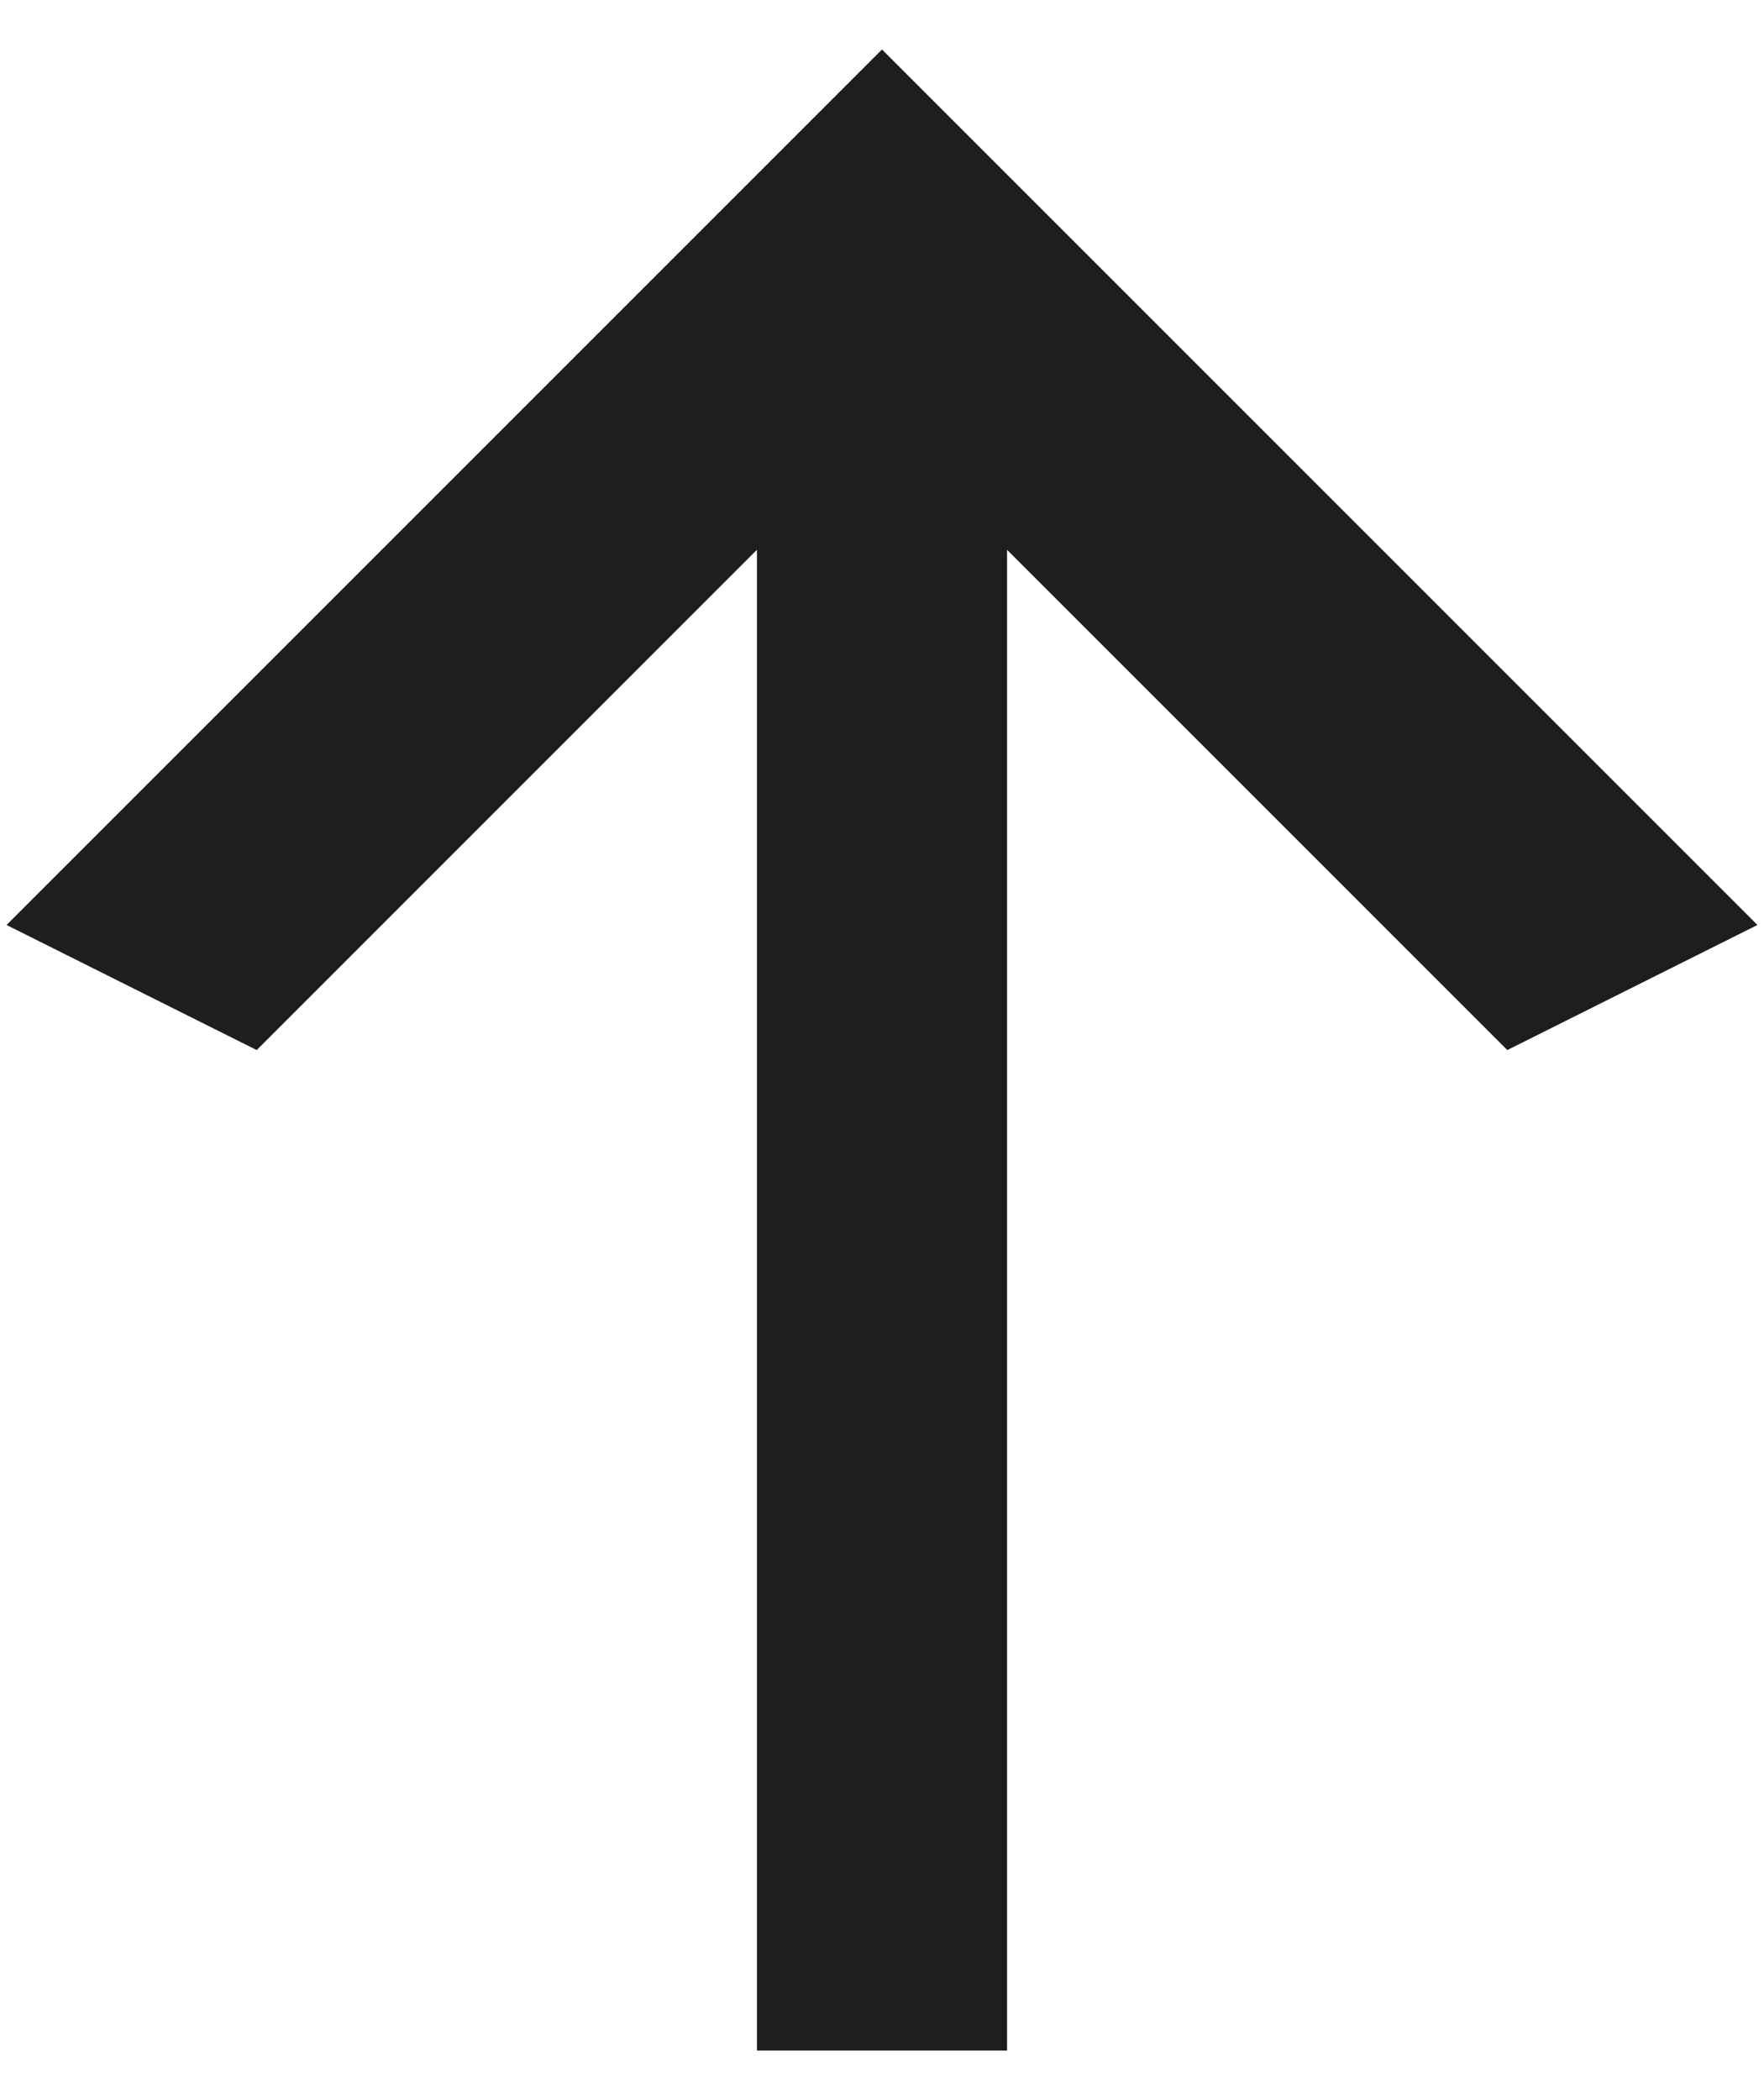
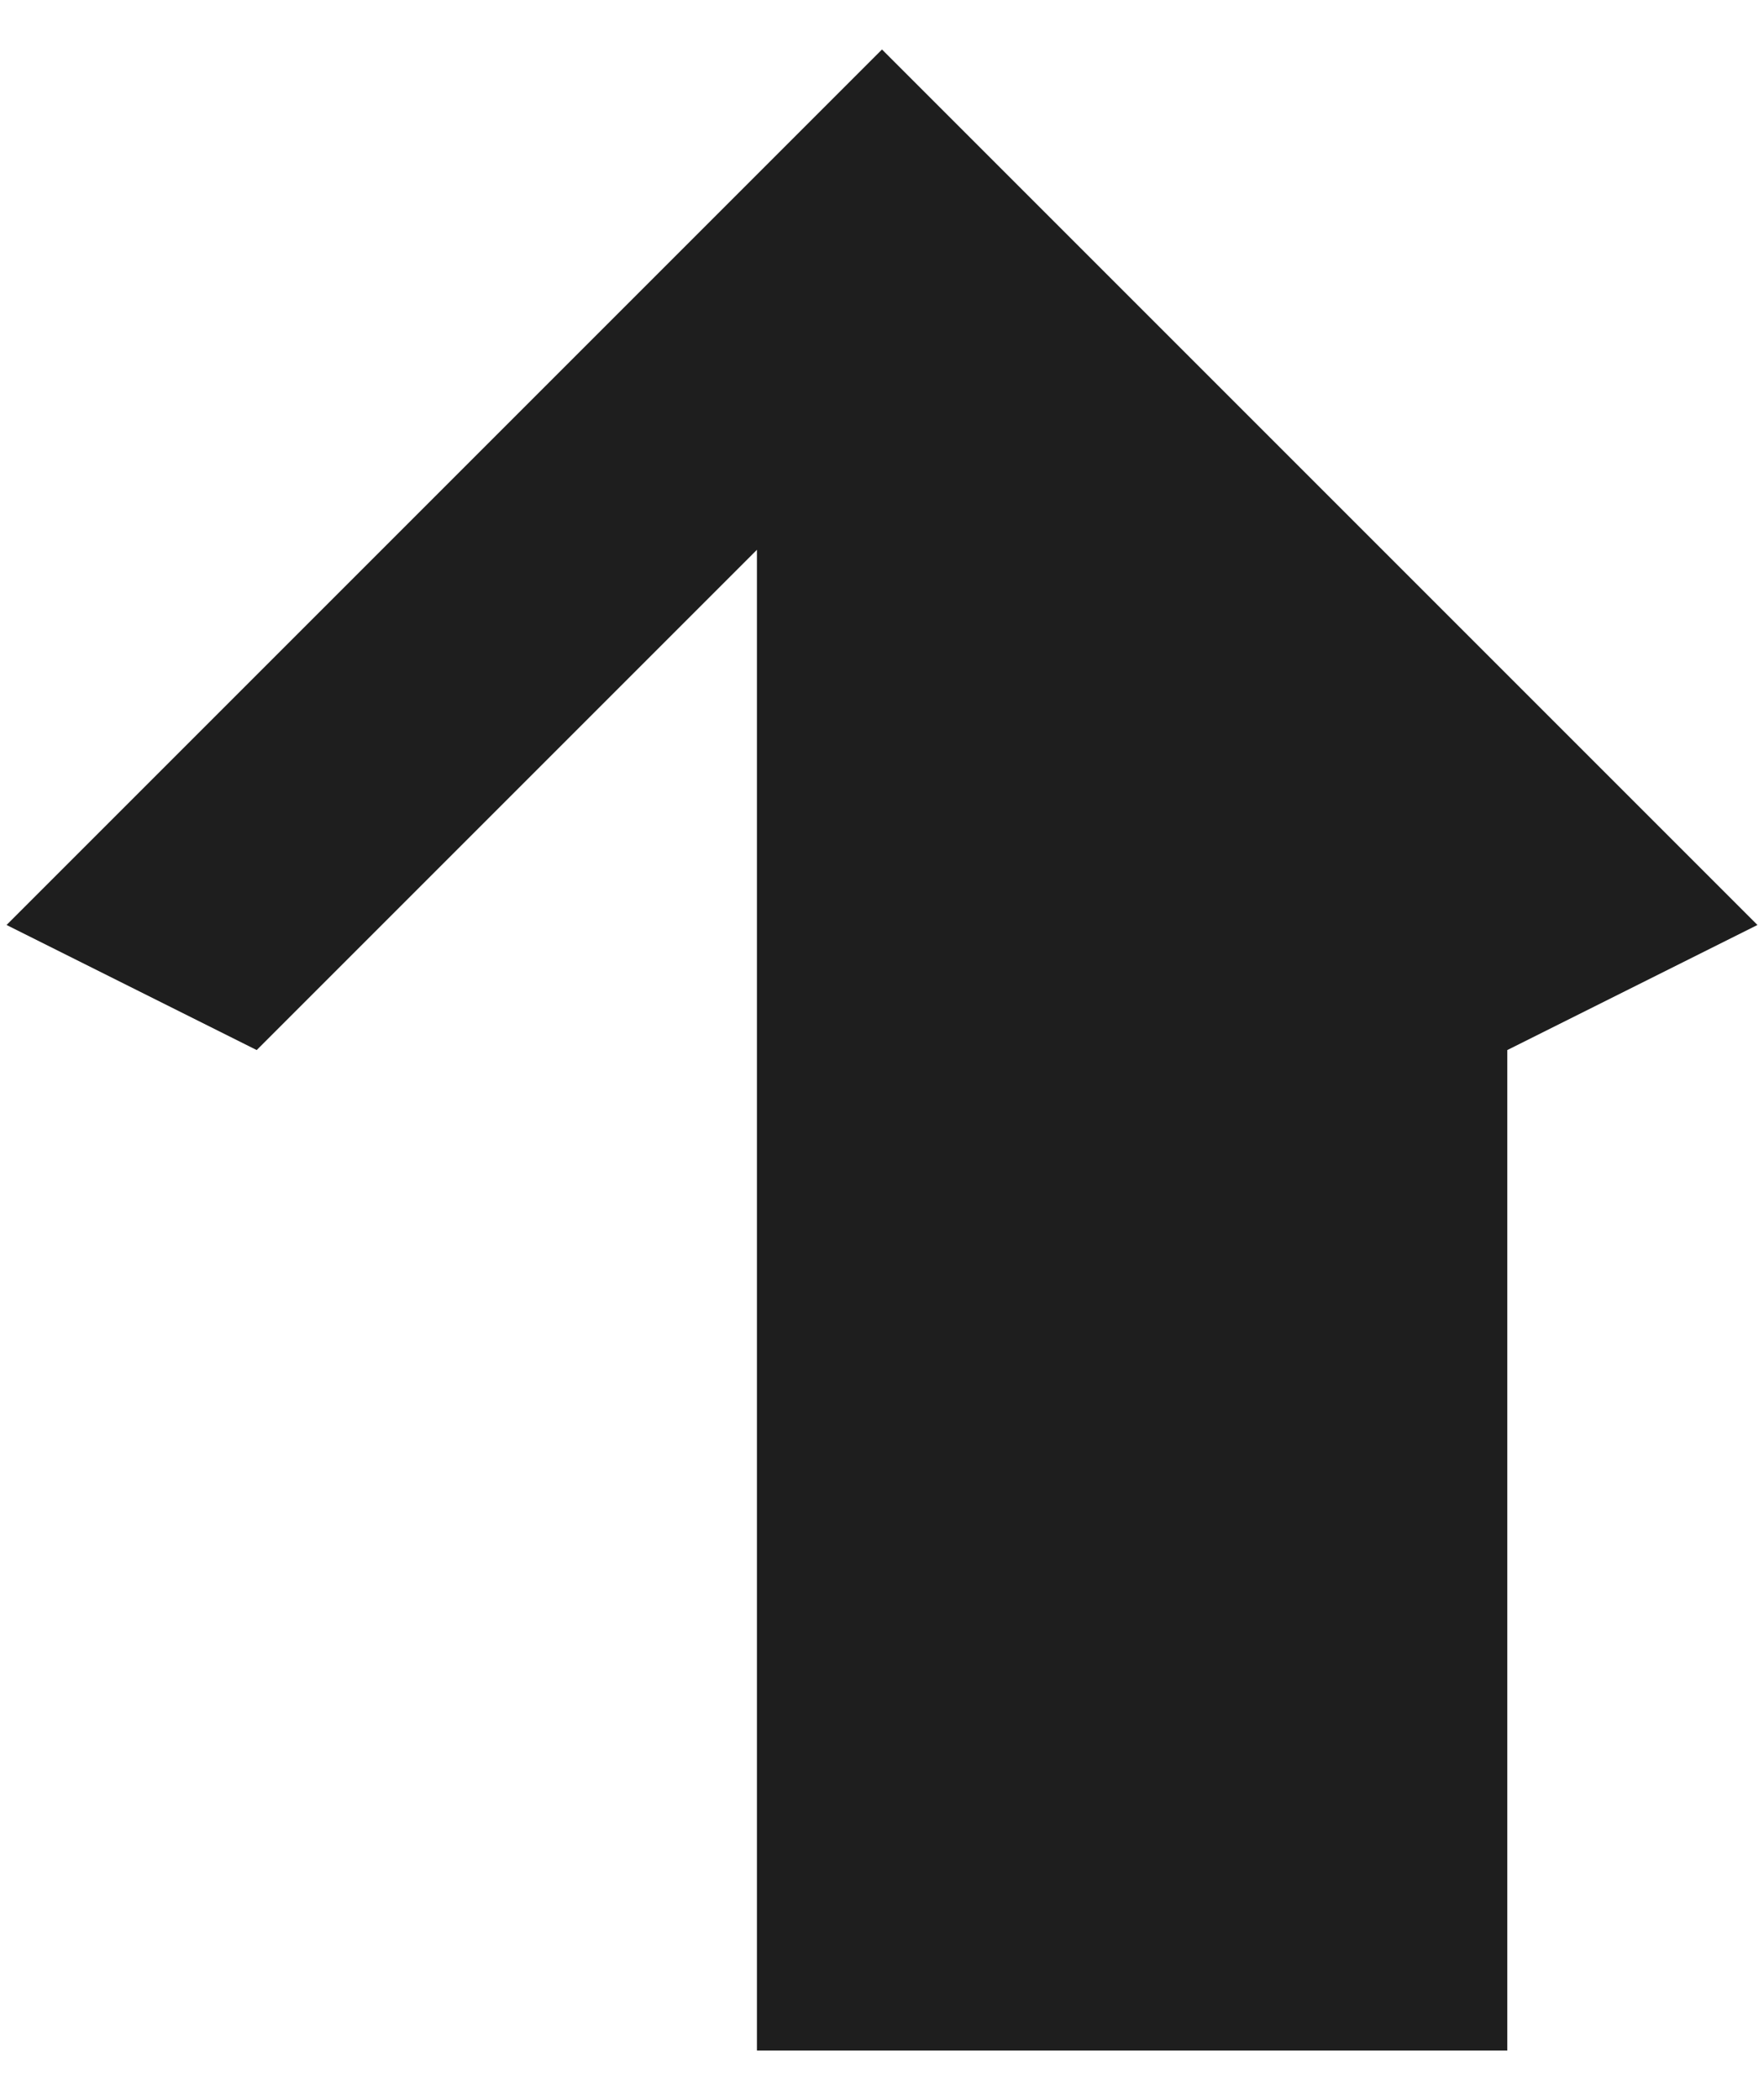
<svg xmlns="http://www.w3.org/2000/svg" width="21" height="25" viewBox="0 0 21 25" fill="none">
-   <path d="M11.989 24.41H9.011V6.545L3.056 12.5L0.078 11.011L10.5 0.589L20.922 11.011L17.944 12.5L11.989 6.545V24.41Z" fill="#1E1E1E" />
+   <path d="M11.989 24.41H9.011V6.545L3.056 12.5L0.078 11.011L10.5 0.589L20.922 11.011L17.944 12.5V24.41Z" fill="#1E1E1E" />
</svg>